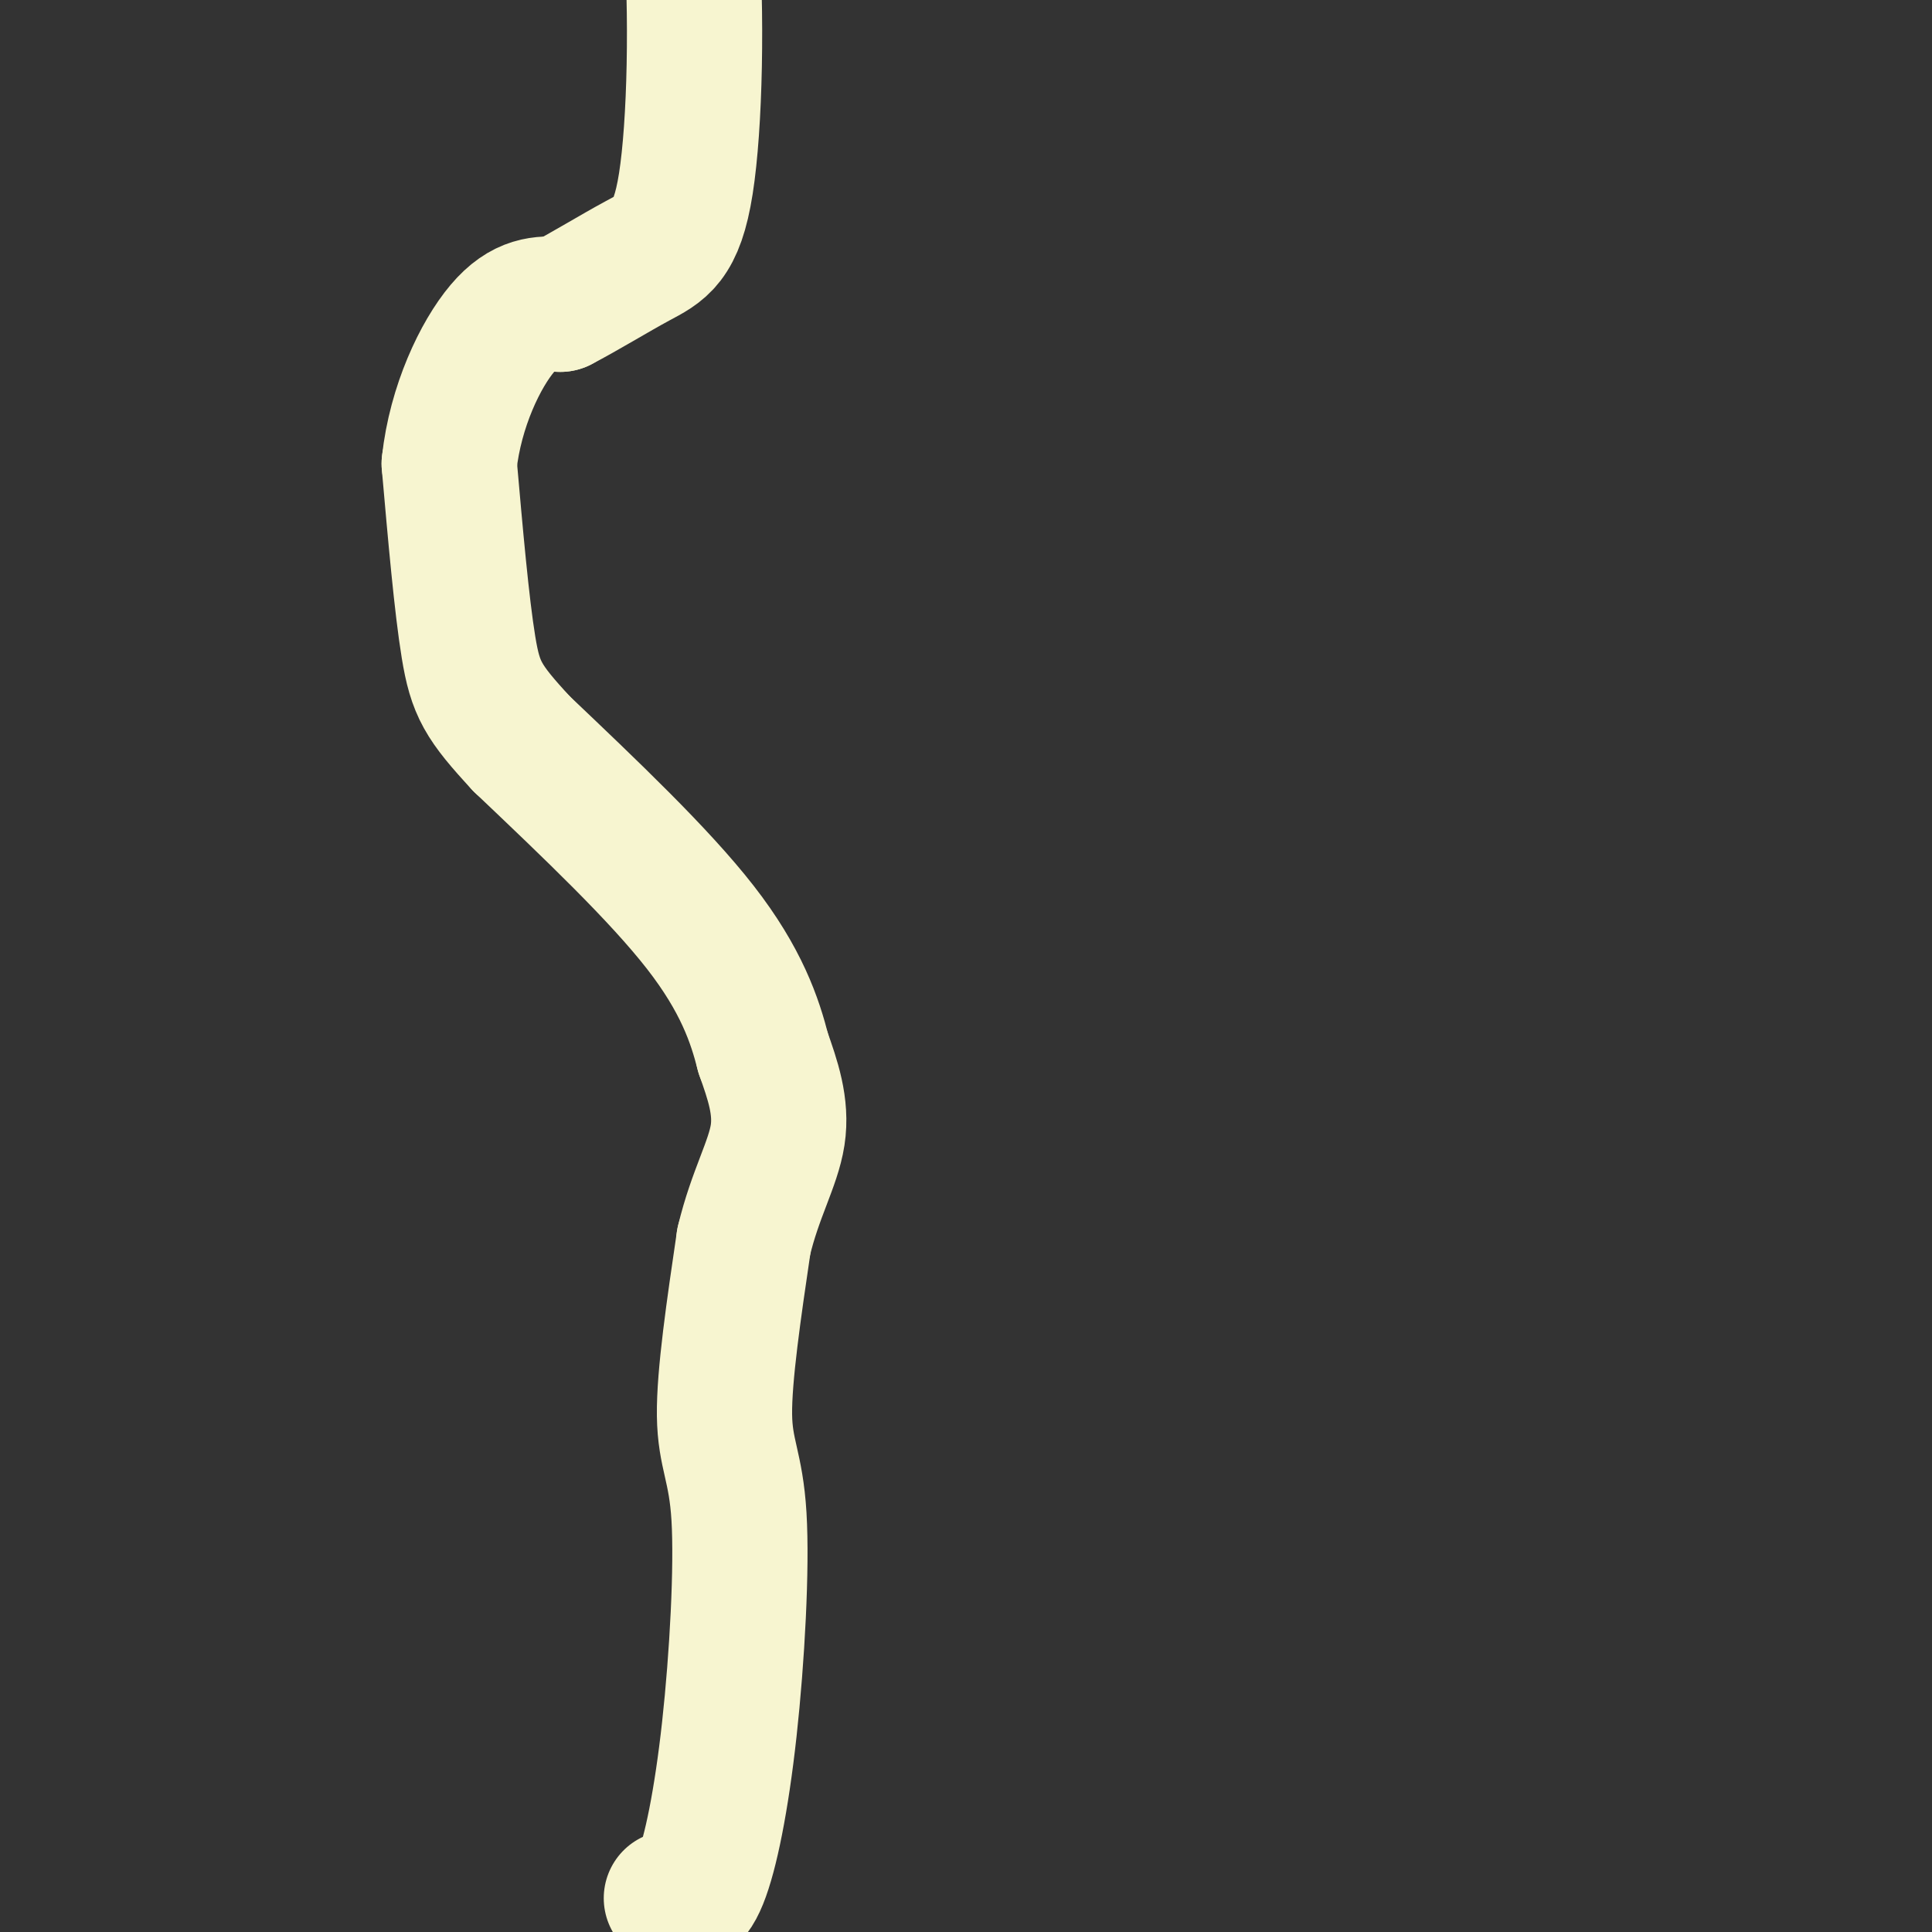
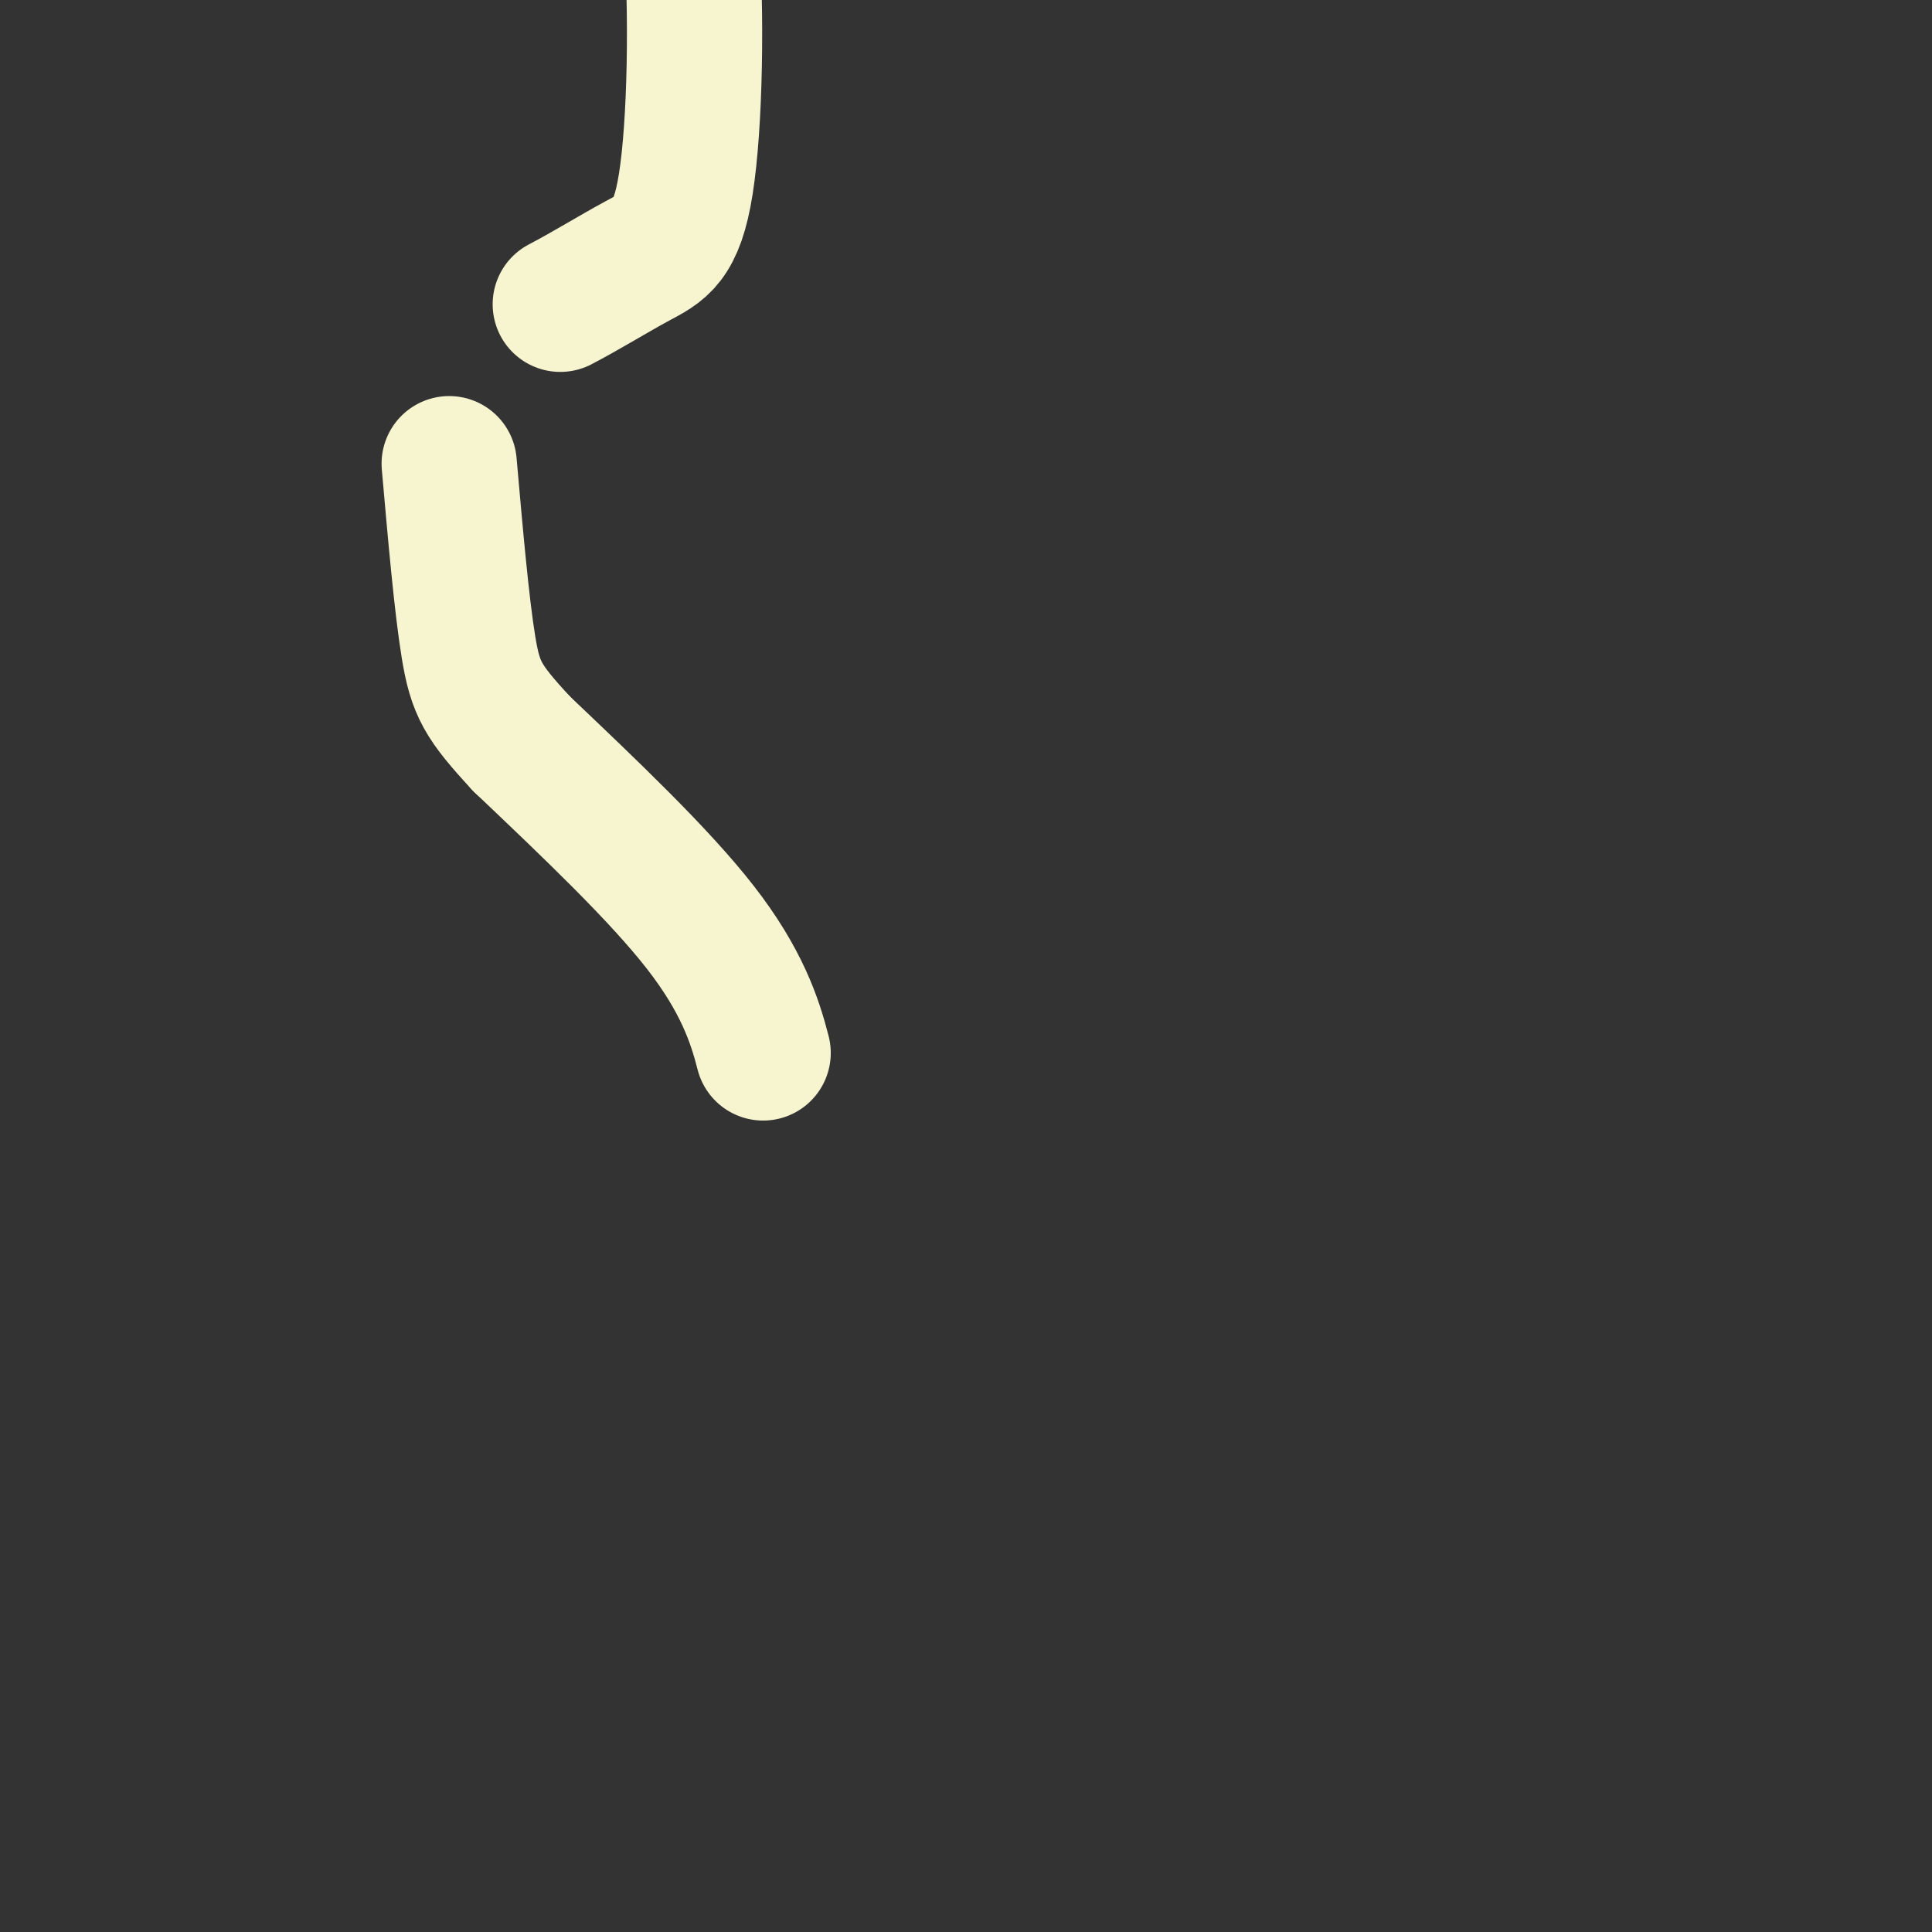
<svg xmlns="http://www.w3.org/2000/svg" viewBox="0 0 400 400" version="1.1">
  <rect x="0" y="0" width="400" height="400" fill="#333333" stroke="none" />
  <g fill="none" stroke="#F7F5D0" stroke-width="28" stroke-linecap="round" stroke-linejoin="round">
-     <path d="M139,393c1.947,0.596 3.895,1.193 6,-4c2.105,-5.193 4.368,-16.175 6,-31c1.632,-14.825 2.632,-33.491 2,-44c-0.632,-10.509 -2.895,-12.860 -3,-21c-0.105,-8.140 1.947,-22.070 4,-36" />
-     <path d="M154,257c2.311,-9.733 6.089,-16.067 7,-22c0.911,-5.933 -1.044,-11.467 -3,-17" />
    <path d="M158,218c-1.711,-6.733 -4.489,-15.067 -13,-26c-8.511,-10.933 -22.756,-24.467 -37,-38" />
    <path d="M108,154c-8.022,-8.667 -9.578,-11.333 -11,-20c-1.422,-8.667 -2.711,-23.333 -4,-38" />
-     <path d="M93,96c1.289,-11.911 6.511,-22.689 11,-28c4.489,-5.311 8.244,-5.156 12,-5" />
    <path d="M116,63c4.915,-2.547 11.204,-6.415 16,-9c4.796,-2.585 8.099,-3.888 10,-16c1.901,-12.112 2.400,-35.032 1,-54c-1.400,-18.968 -4.700,-33.984 -8,-49" />
  </g>
</svg>